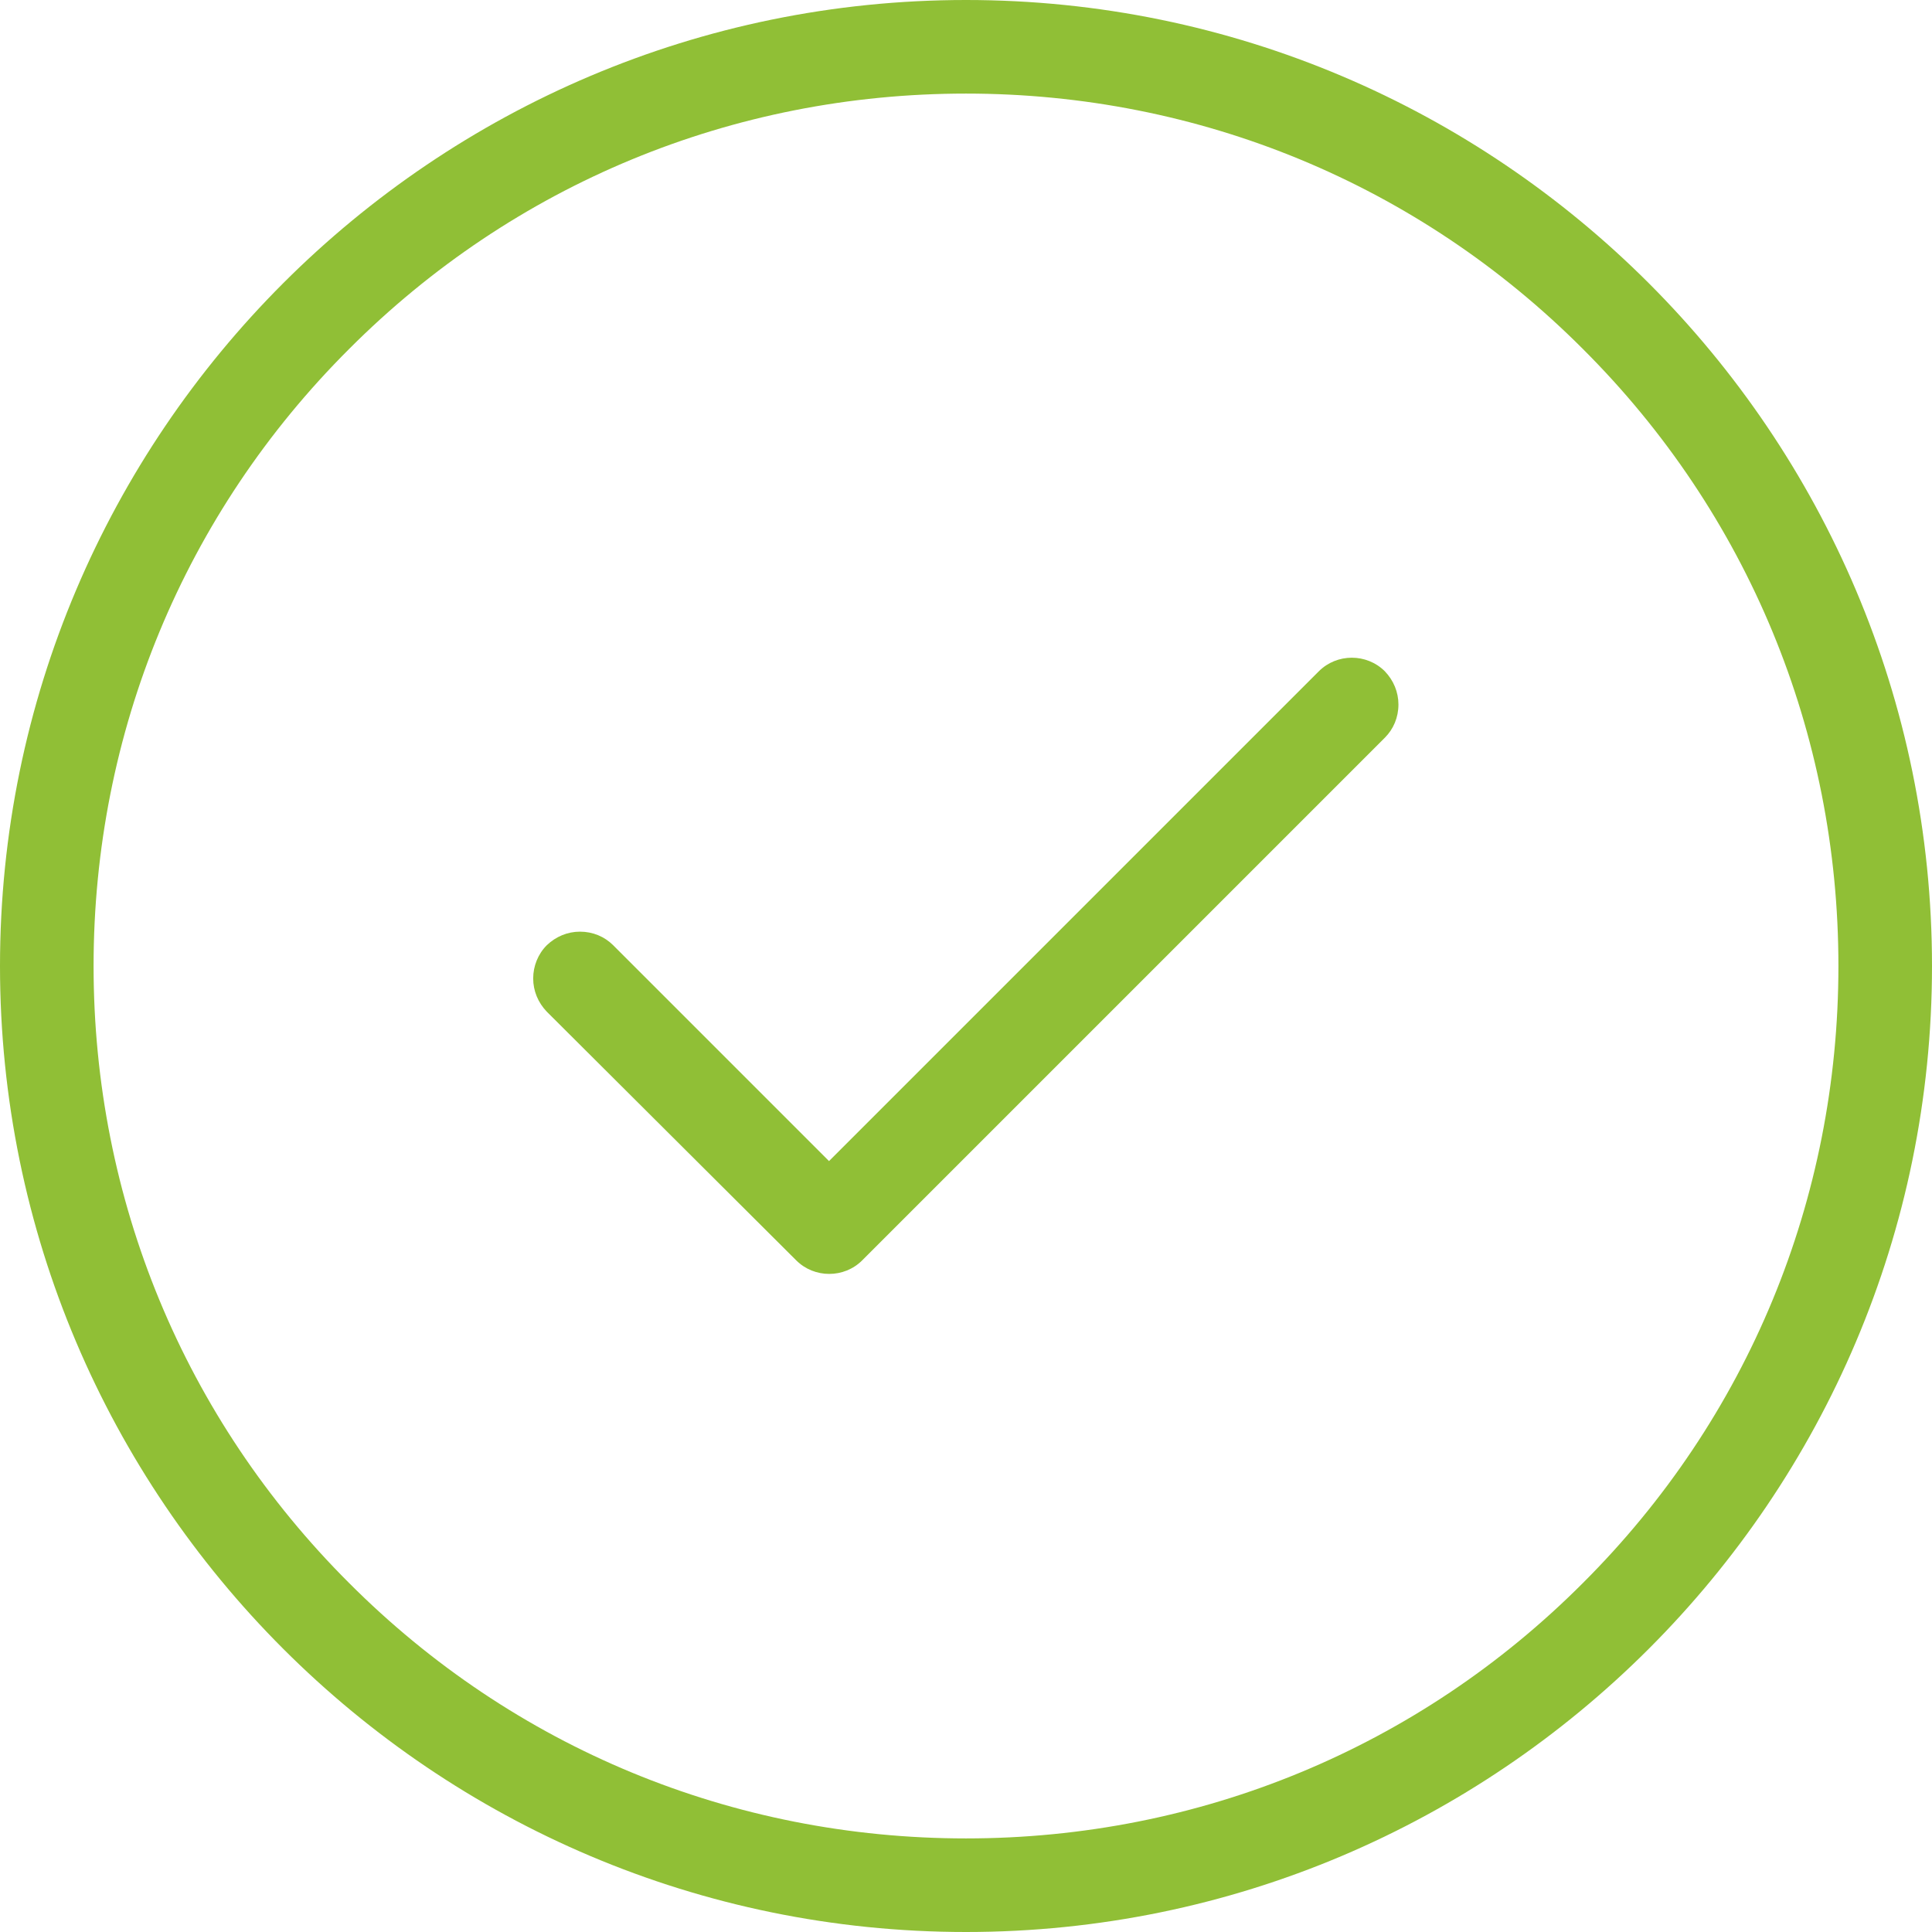
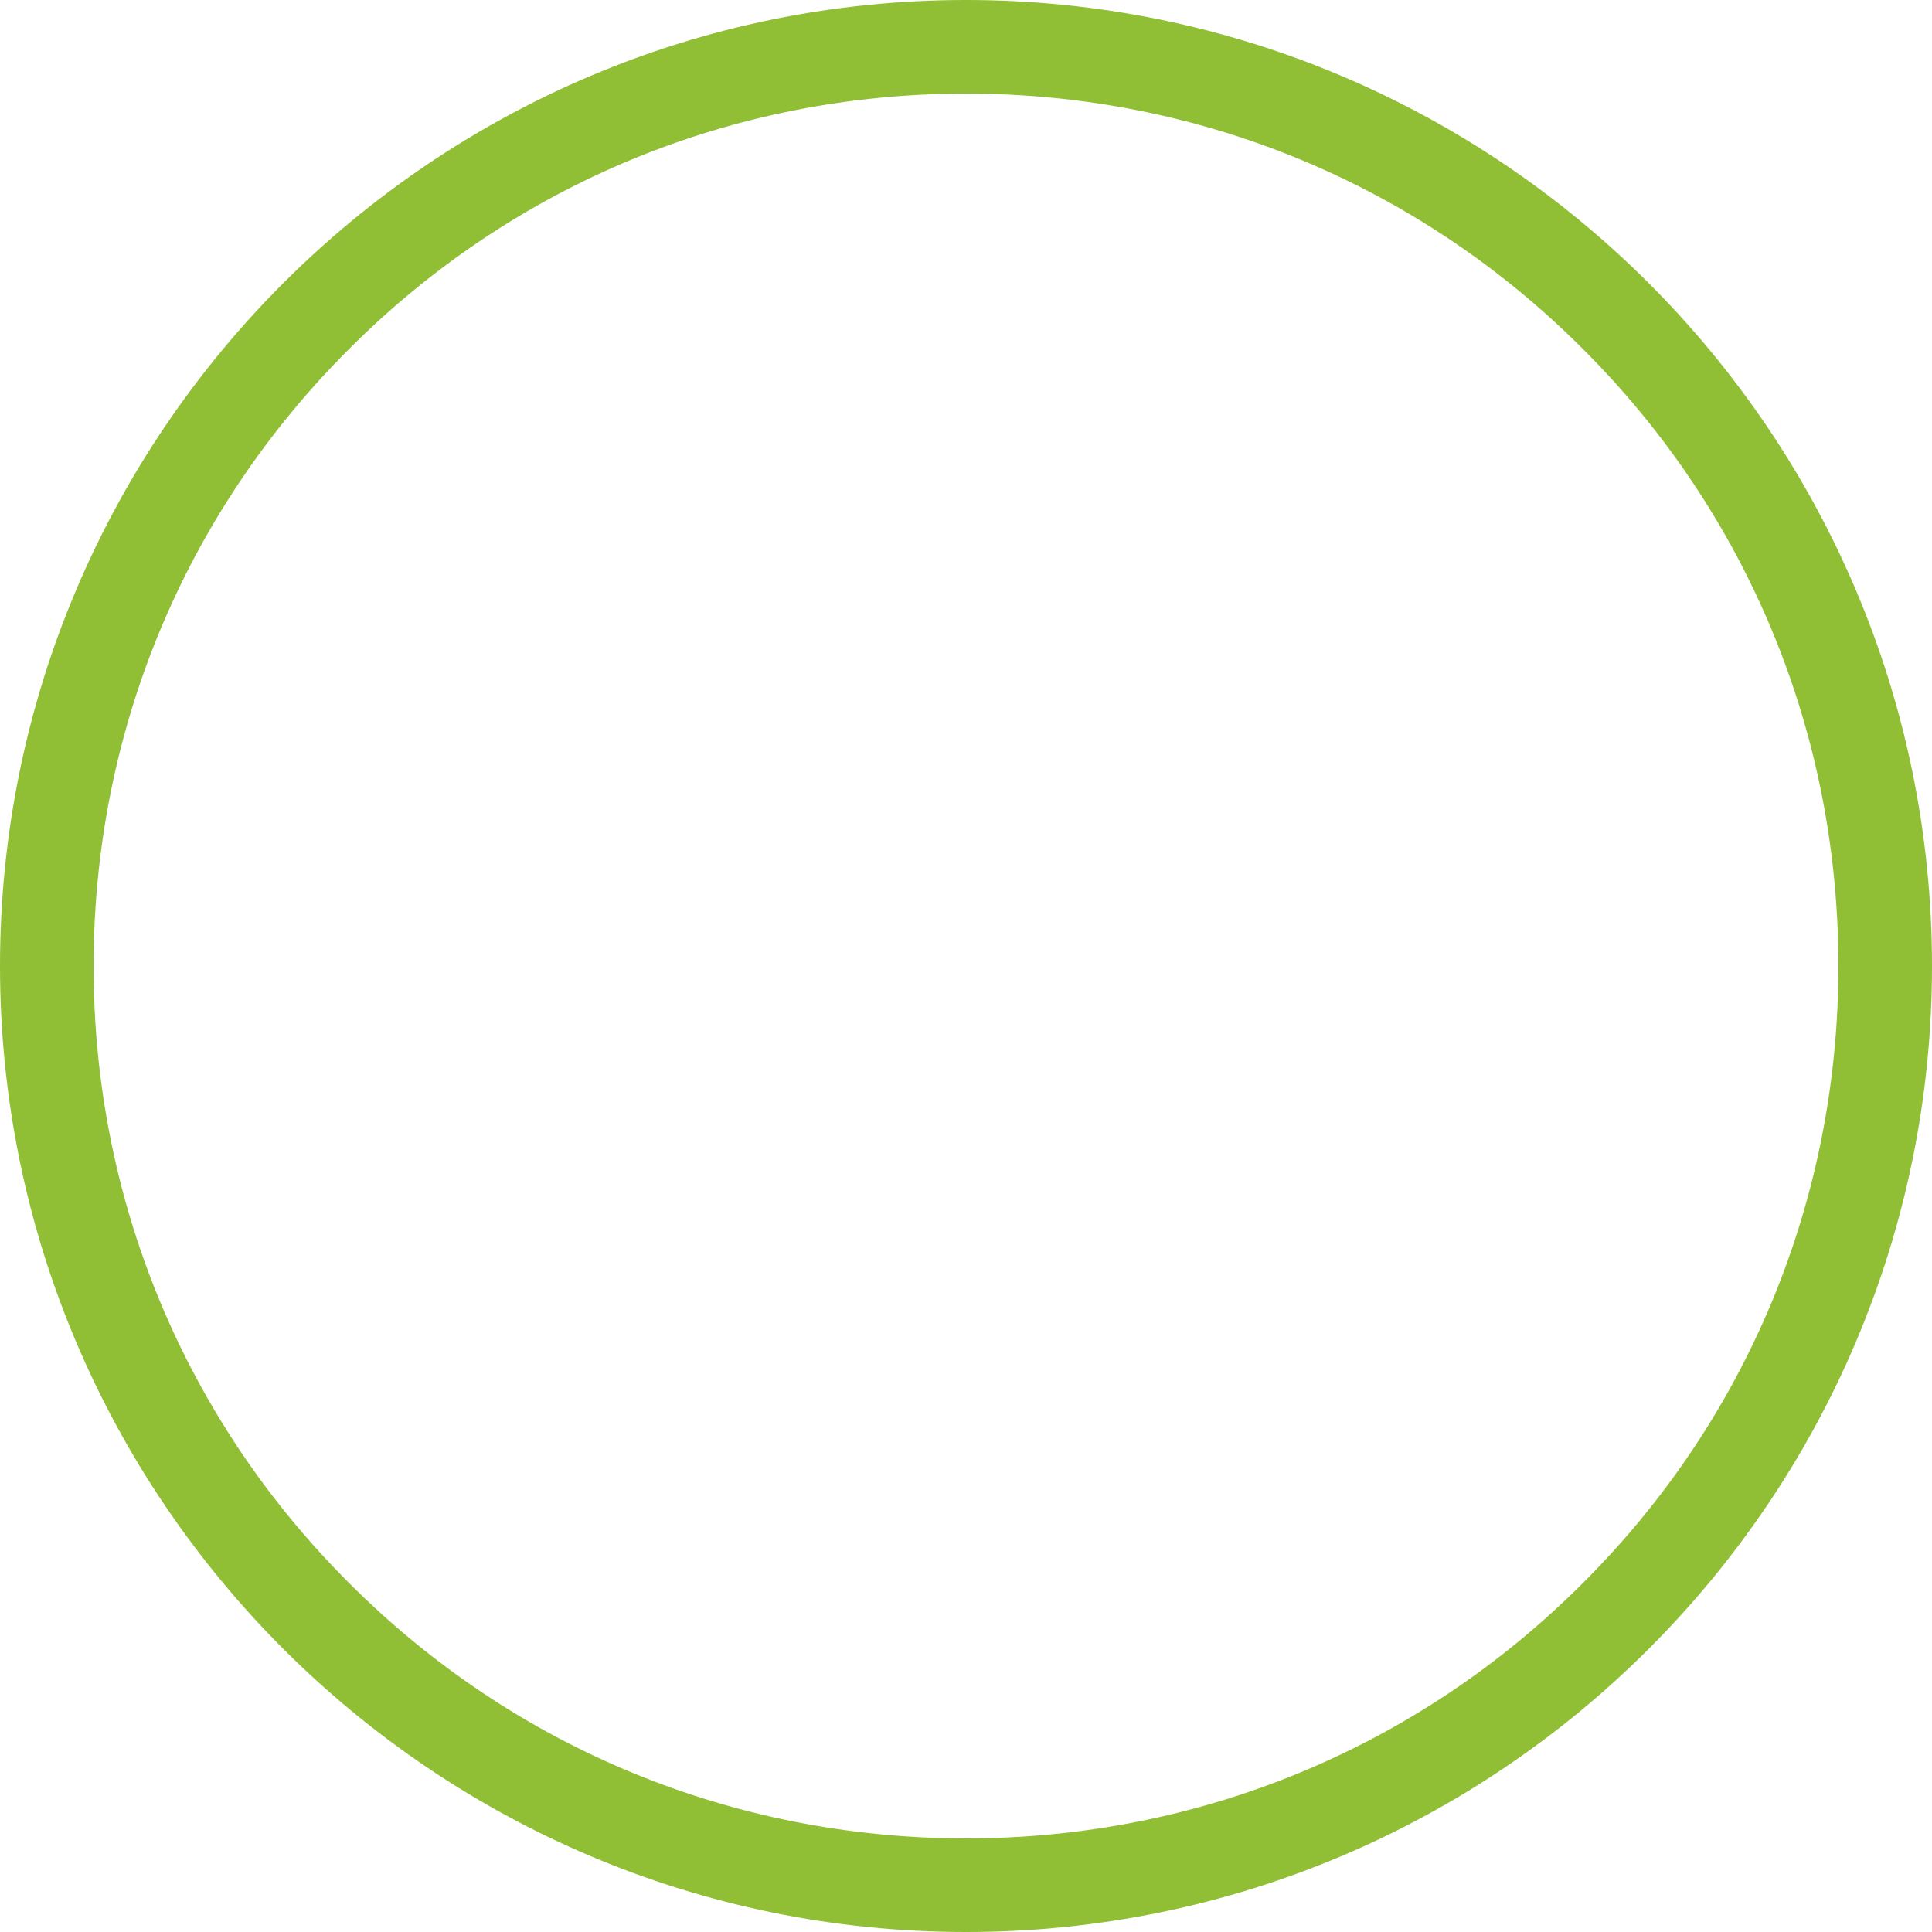
<svg xmlns="http://www.w3.org/2000/svg" version="1.1" id="Layer_1" x="0px" y="0px" viewBox="0 0 512 512" style="enable-background:new 0 0 512 512;" xml:space="preserve">
  <style type="text/css">
	.st0{fill:#90BF36;}
</style>
  <g>
    <path class="st0" d="M256,0C114.8,0,0,114.8,0,256s114.8,256,256,256s256-114.8,256-256S397.2,0,256,0z M419.5,419.5   c-43.6,43.7-101.7,67.7-163.5,67.7s-119.9-24-163.5-67.7C48.8,375.9,24.8,317.8,24.8,256s24-119.9,67.7-163.5   C136.1,48.8,194.2,24.8,256,24.8s119.9,24,163.5,67.7c43.7,43.6,67.7,101.7,67.7,163.5S463.2,375.9,419.5,419.5z" />
-     <path class="st0" d="M370.6,186.7c0-3.3-1.3-6.4-3.6-8.8c-4.8-4.8-12.7-4.8-17.5,0L219.7,307.7l-57.2-57.2   c-2.3-2.3-5.4-3.6-8.8-3.6c-3.3,0-6.4,1.3-8.8,3.6c-2.3,2.3-3.6,5.5-3.6,8.8s1.3,6.4,3.6,8.8L211,334c4.8,4.8,12.7,4.8,17.5,0   L367,195.5C369.3,193.2,370.6,190.1,370.6,186.7z" />
  </g>
</svg>